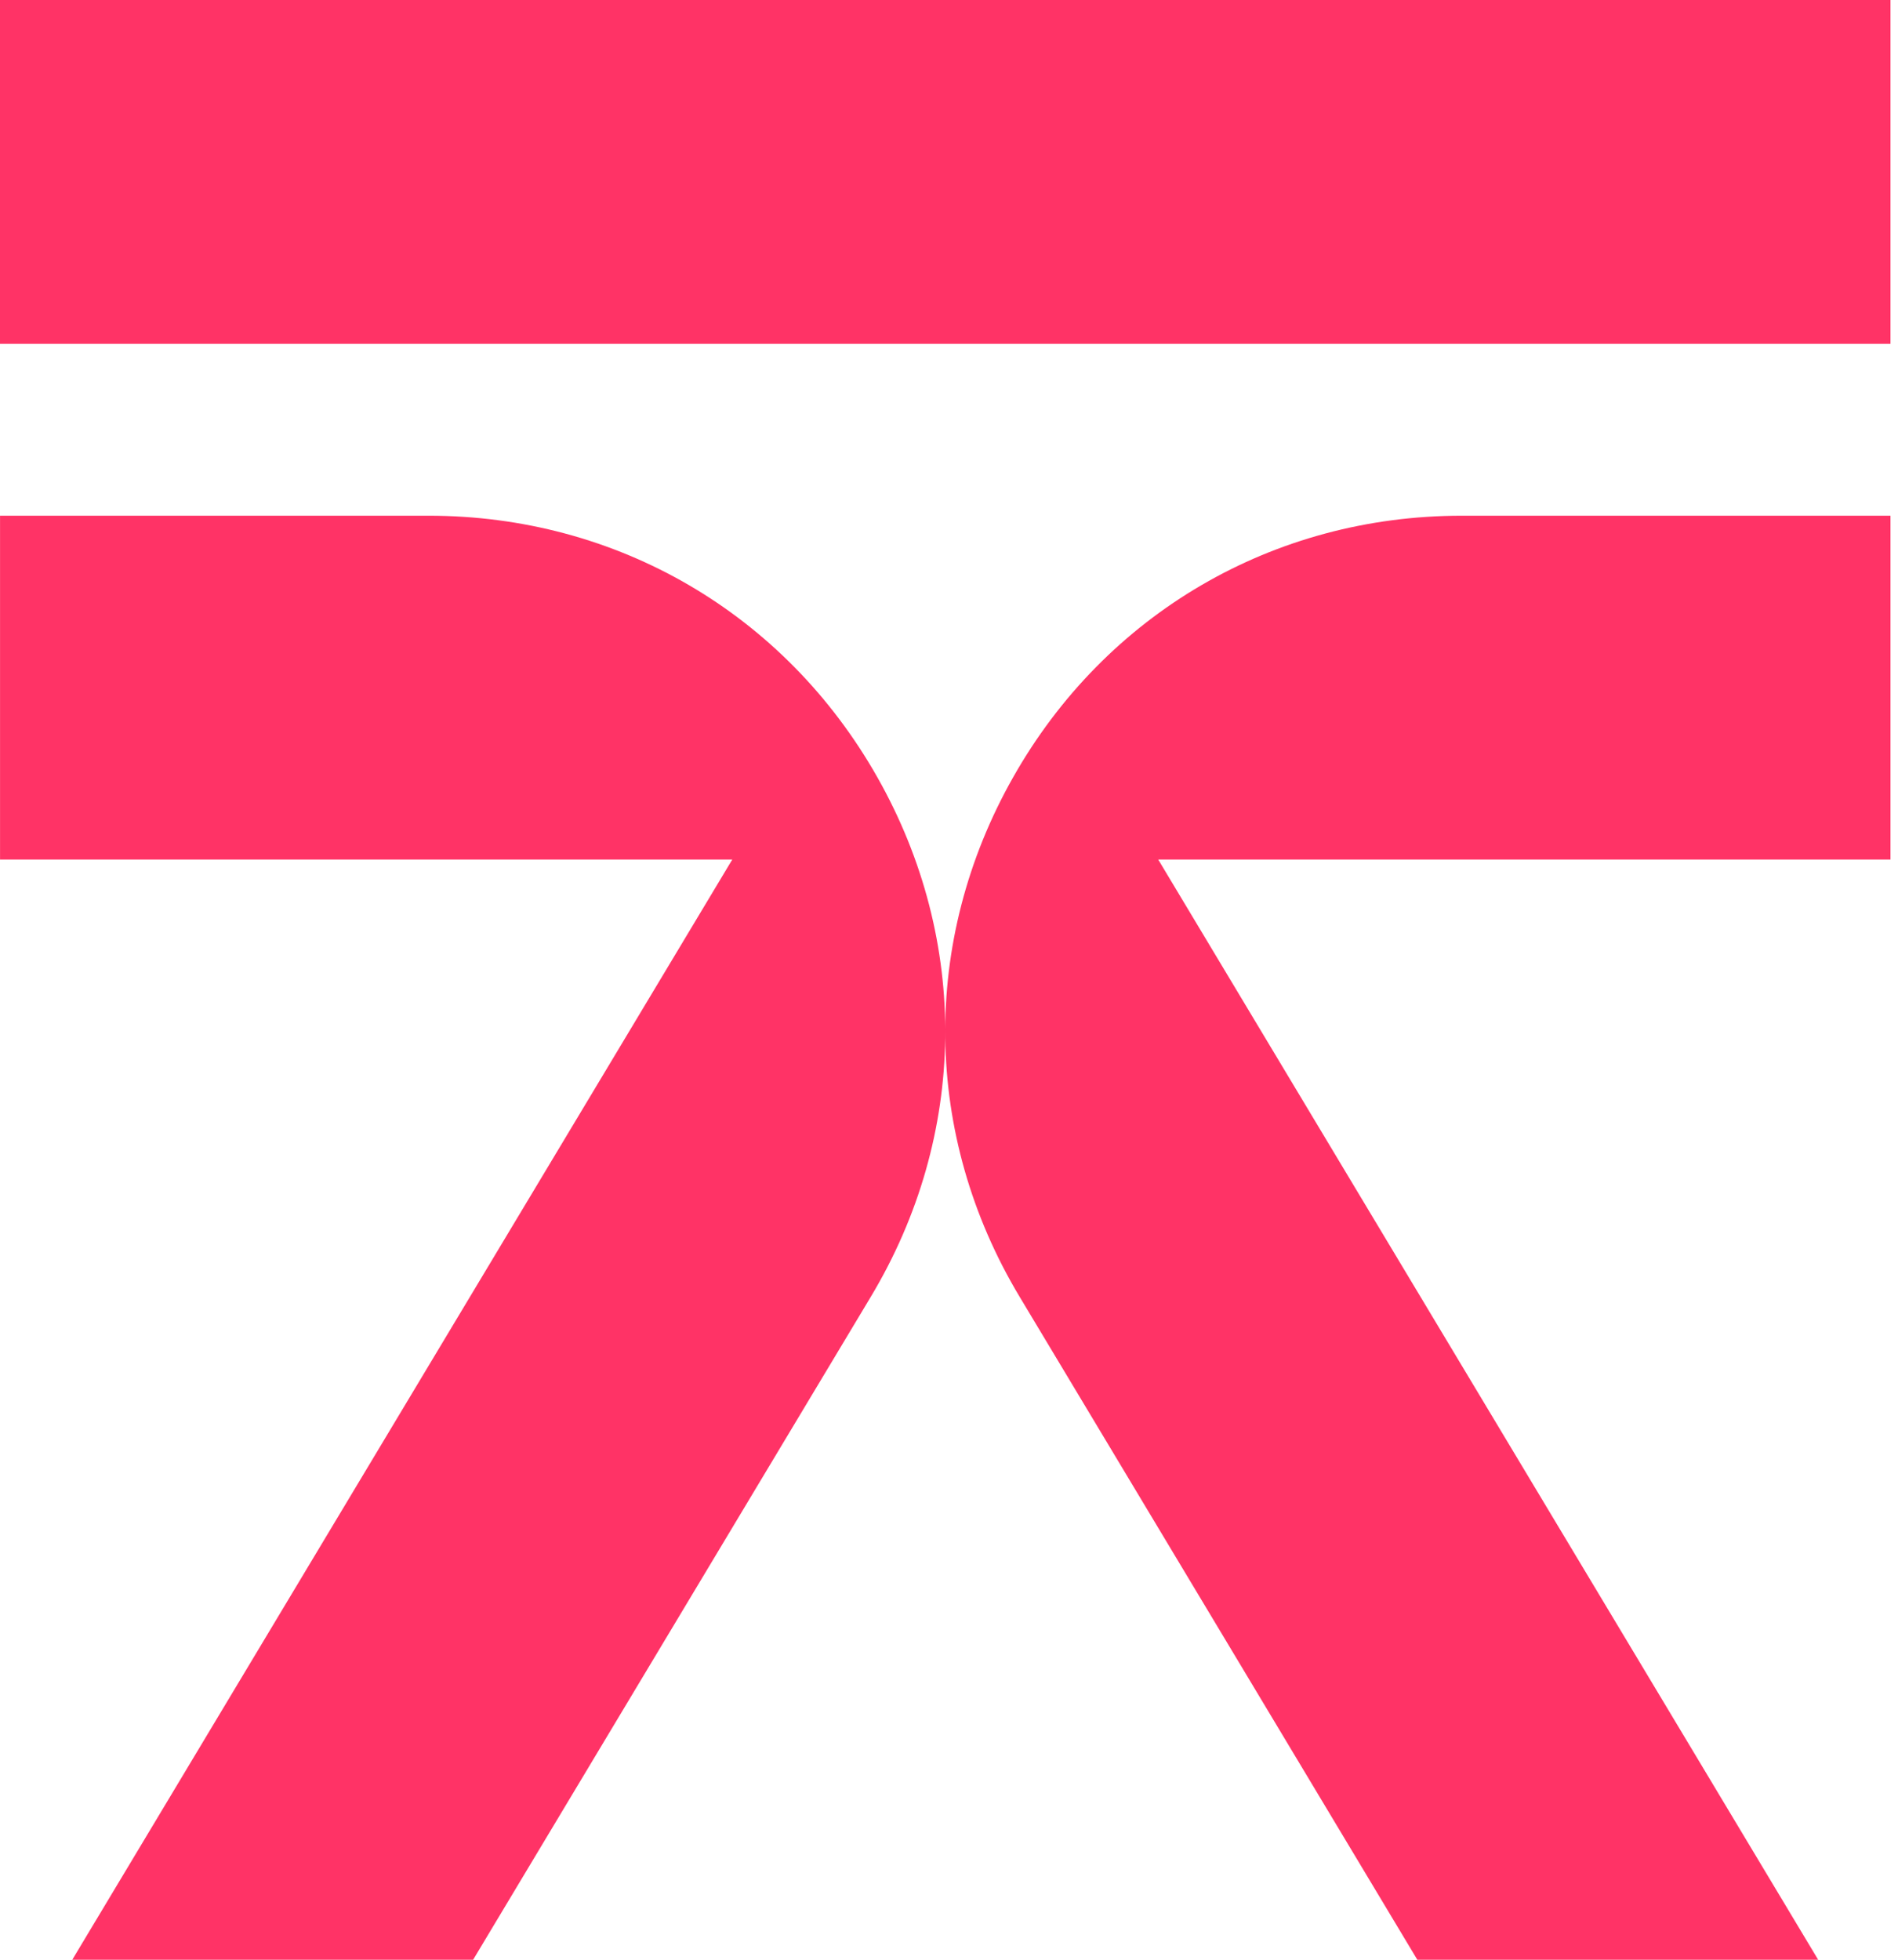
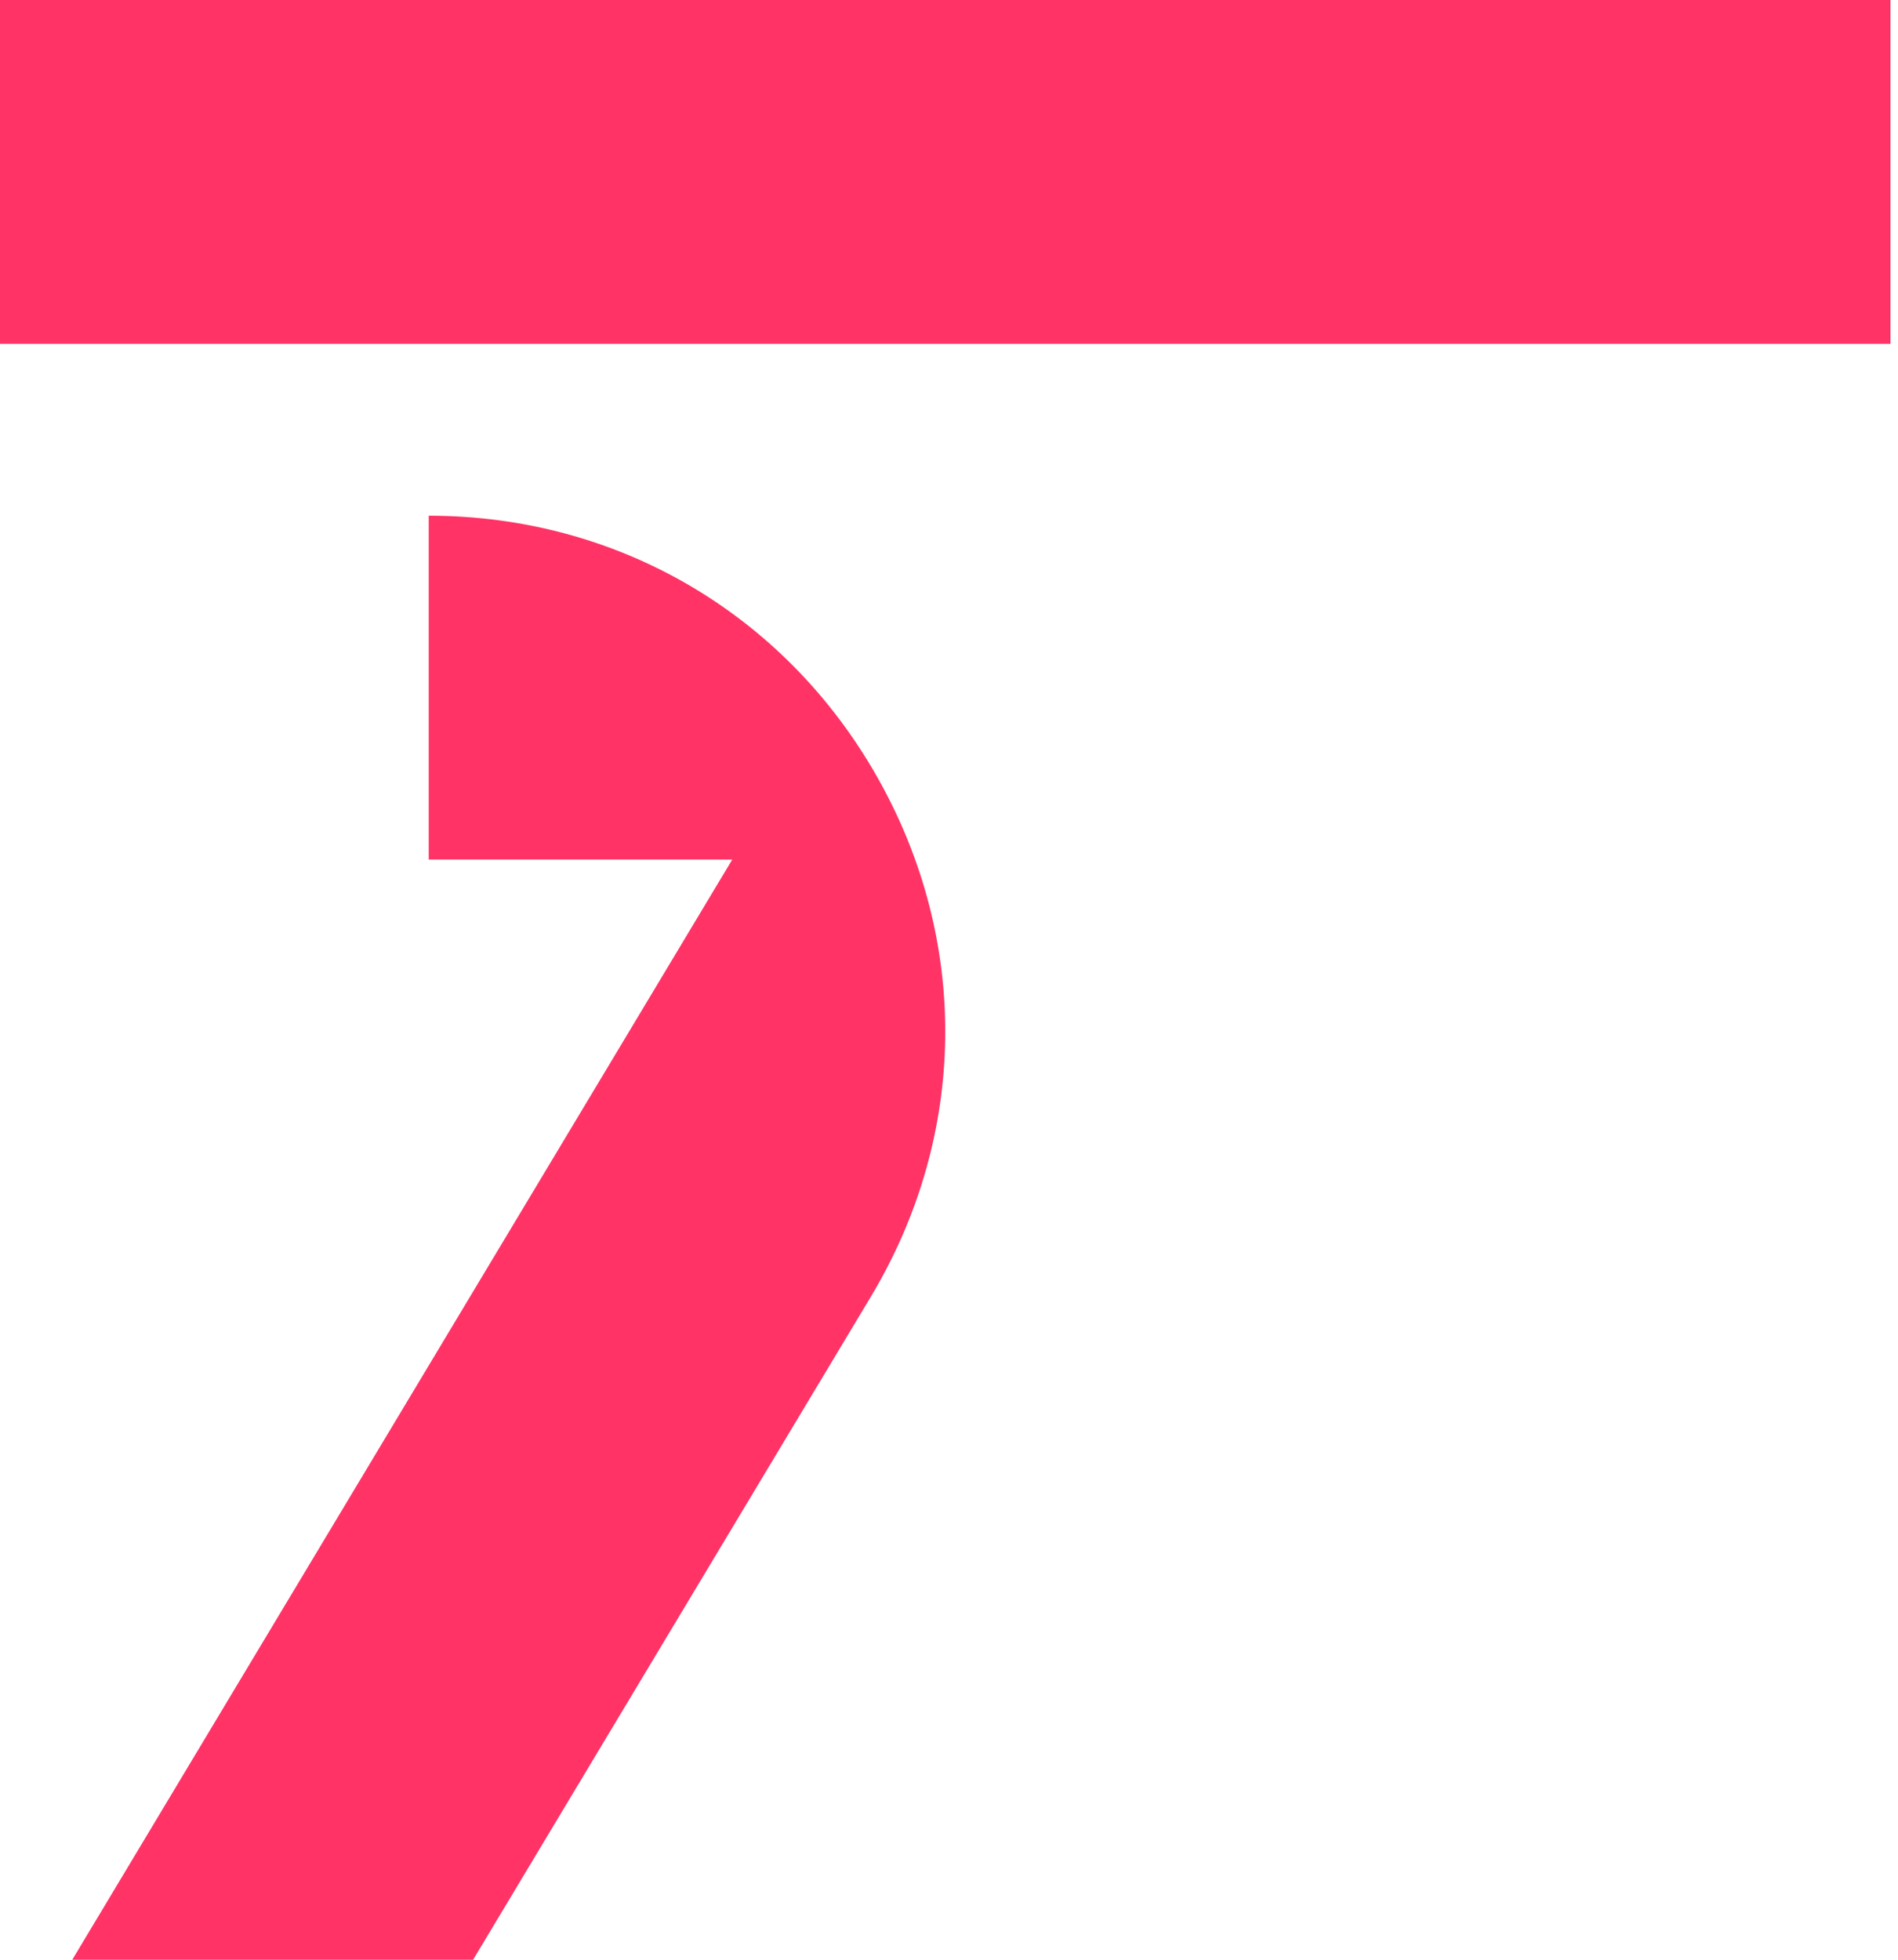
<svg xmlns="http://www.w3.org/2000/svg" width="155" height="160" viewBox="0 0 155 160" fill="none">
  <path d="M154.386 0H0V28.07H154.386V0Z" fill="#FF3366" />
-   <path d="M35.011 42.105H0.003V70.175H59.802L5.903 160H38.638L71.115 105.874C79.025 92.693 79.227 76.839 71.653 63.466C64.08 50.087 50.382 42.105 35.01 42.105H35.011Z" fill="#FF3366" />
-   <path d="M82.734 63.466C75.16 76.839 75.356 92.693 83.267 105.874L115.744 160H148.479L94.585 70.175H154.386V42.105H119.37C104 42.105 90.301 50.089 82.734 63.466Z" fill="#FF3366" />
+   <path d="M35.011 42.105V70.175H59.802L5.903 160H38.638L71.115 105.874C79.025 92.693 79.227 76.839 71.653 63.466C64.08 50.087 50.382 42.105 35.01 42.105H35.011Z" fill="#FF3366" />
</svg>